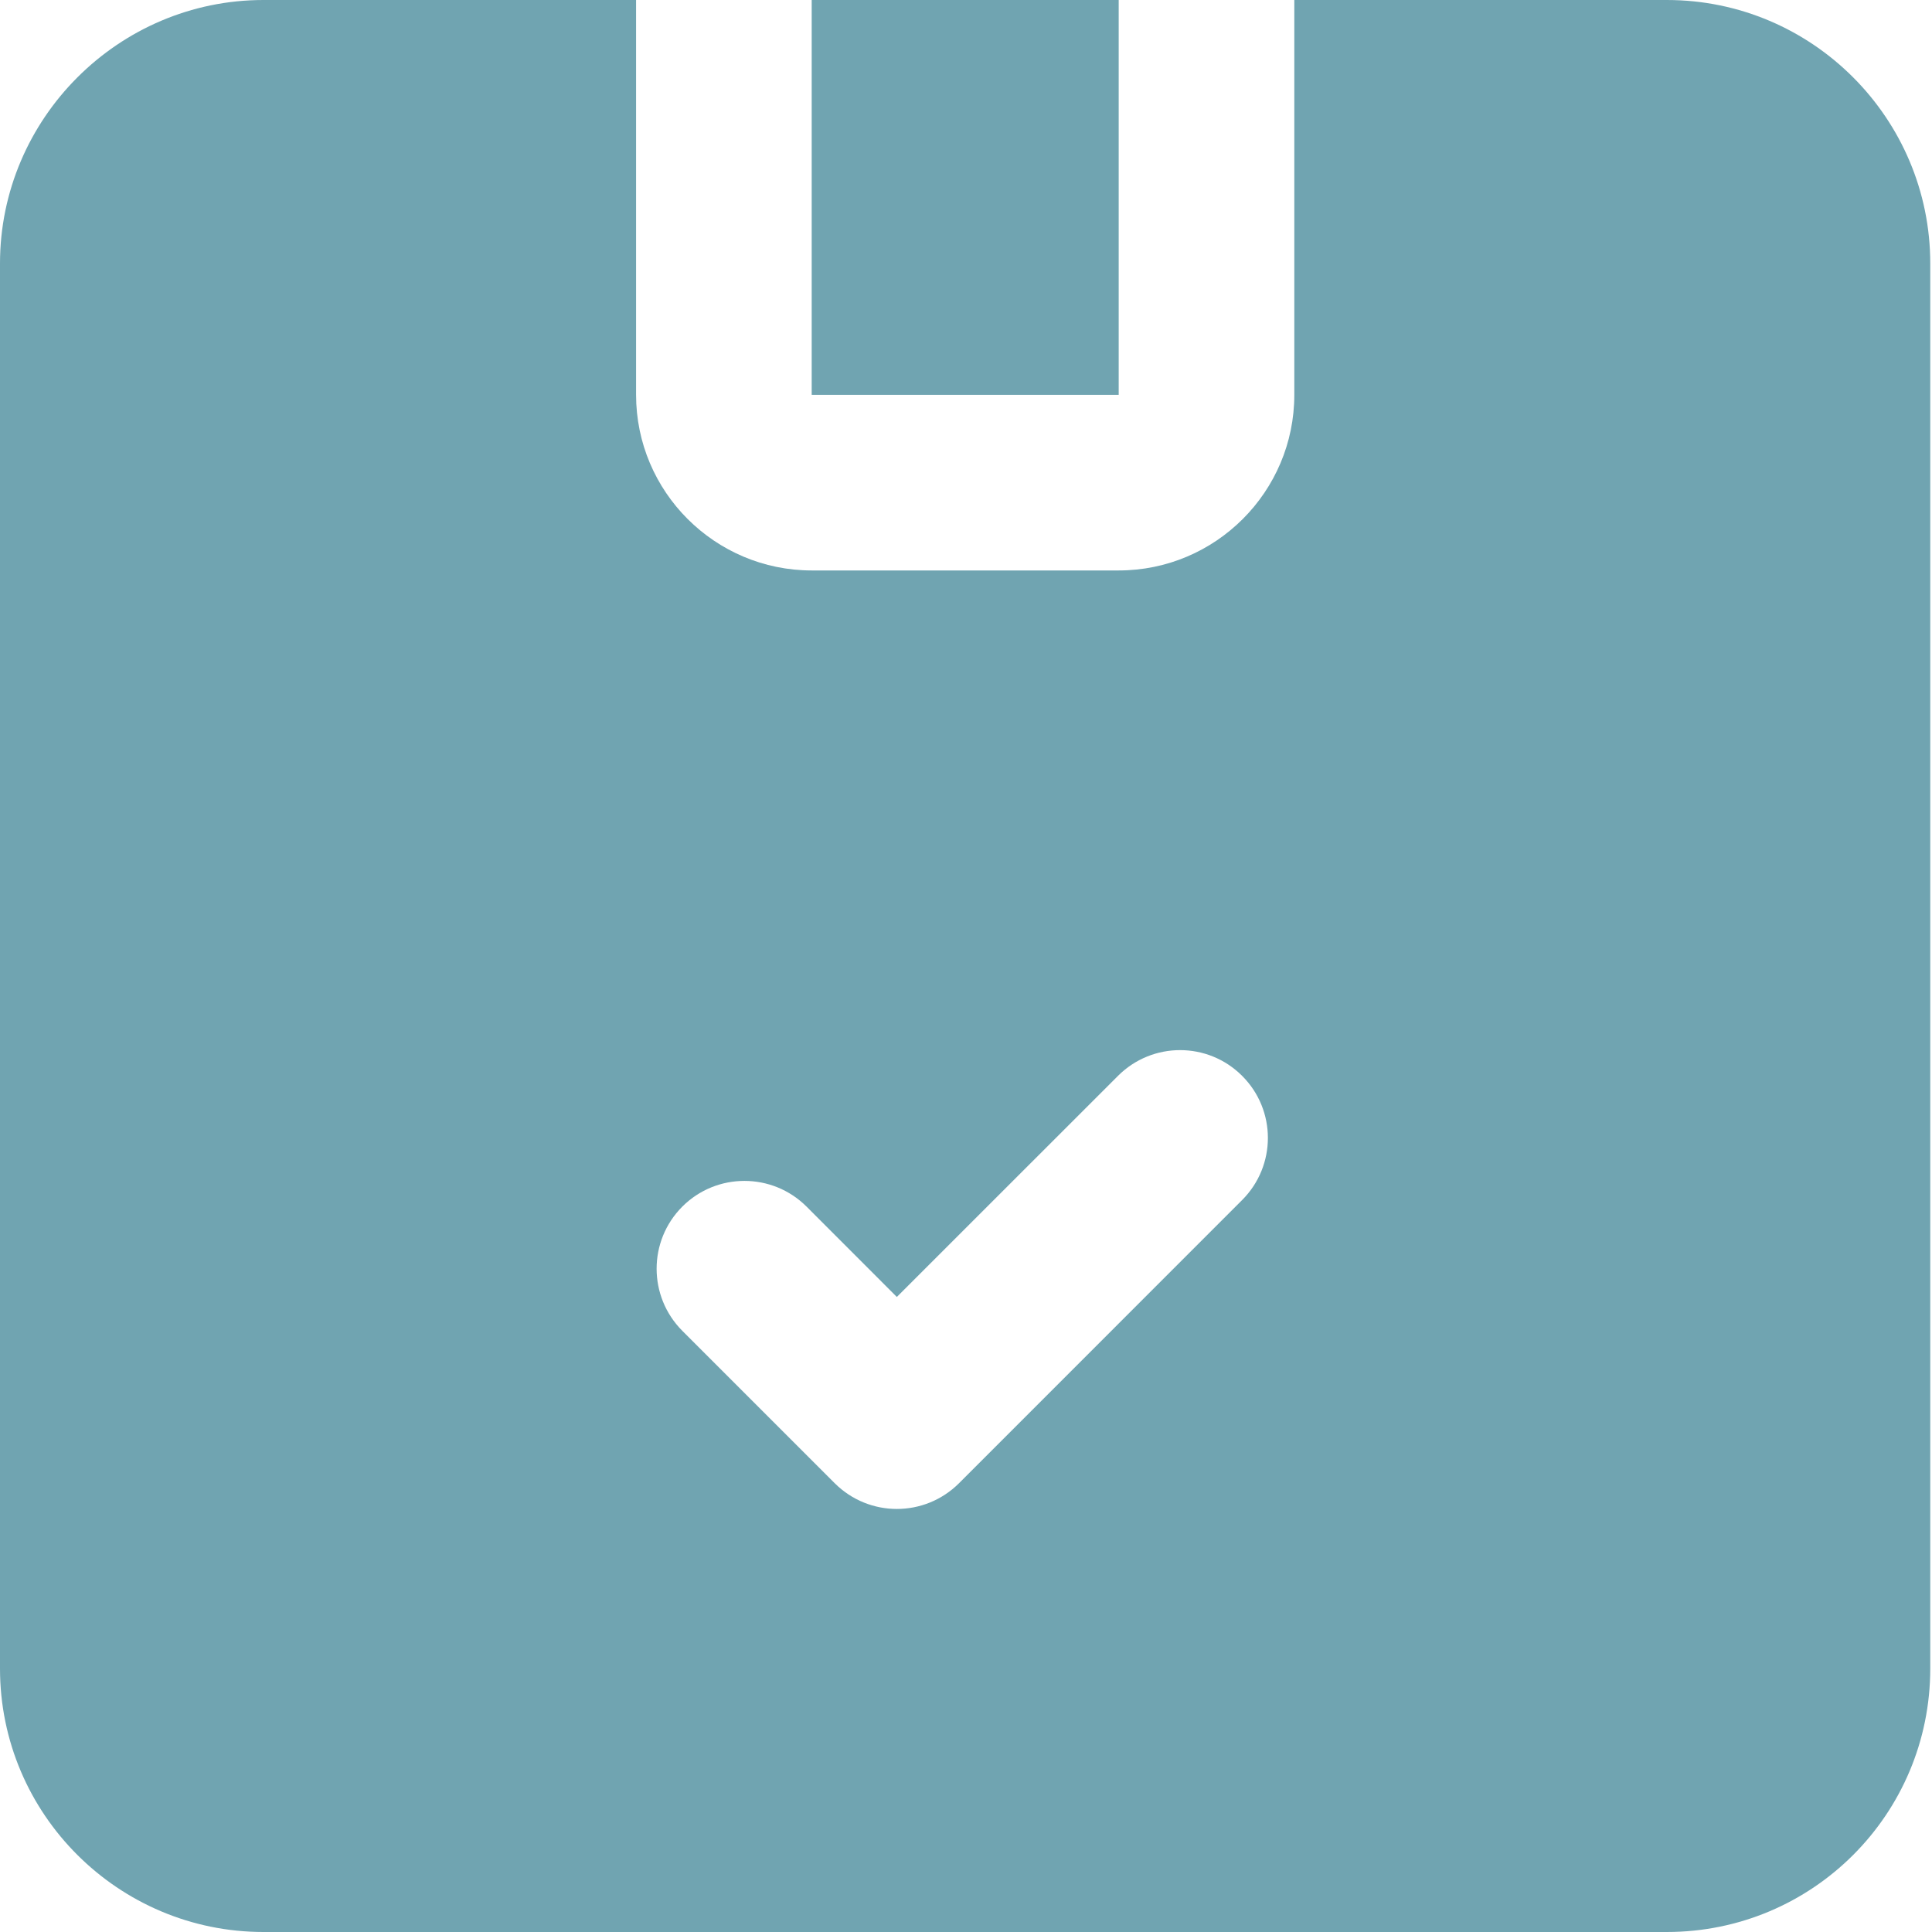
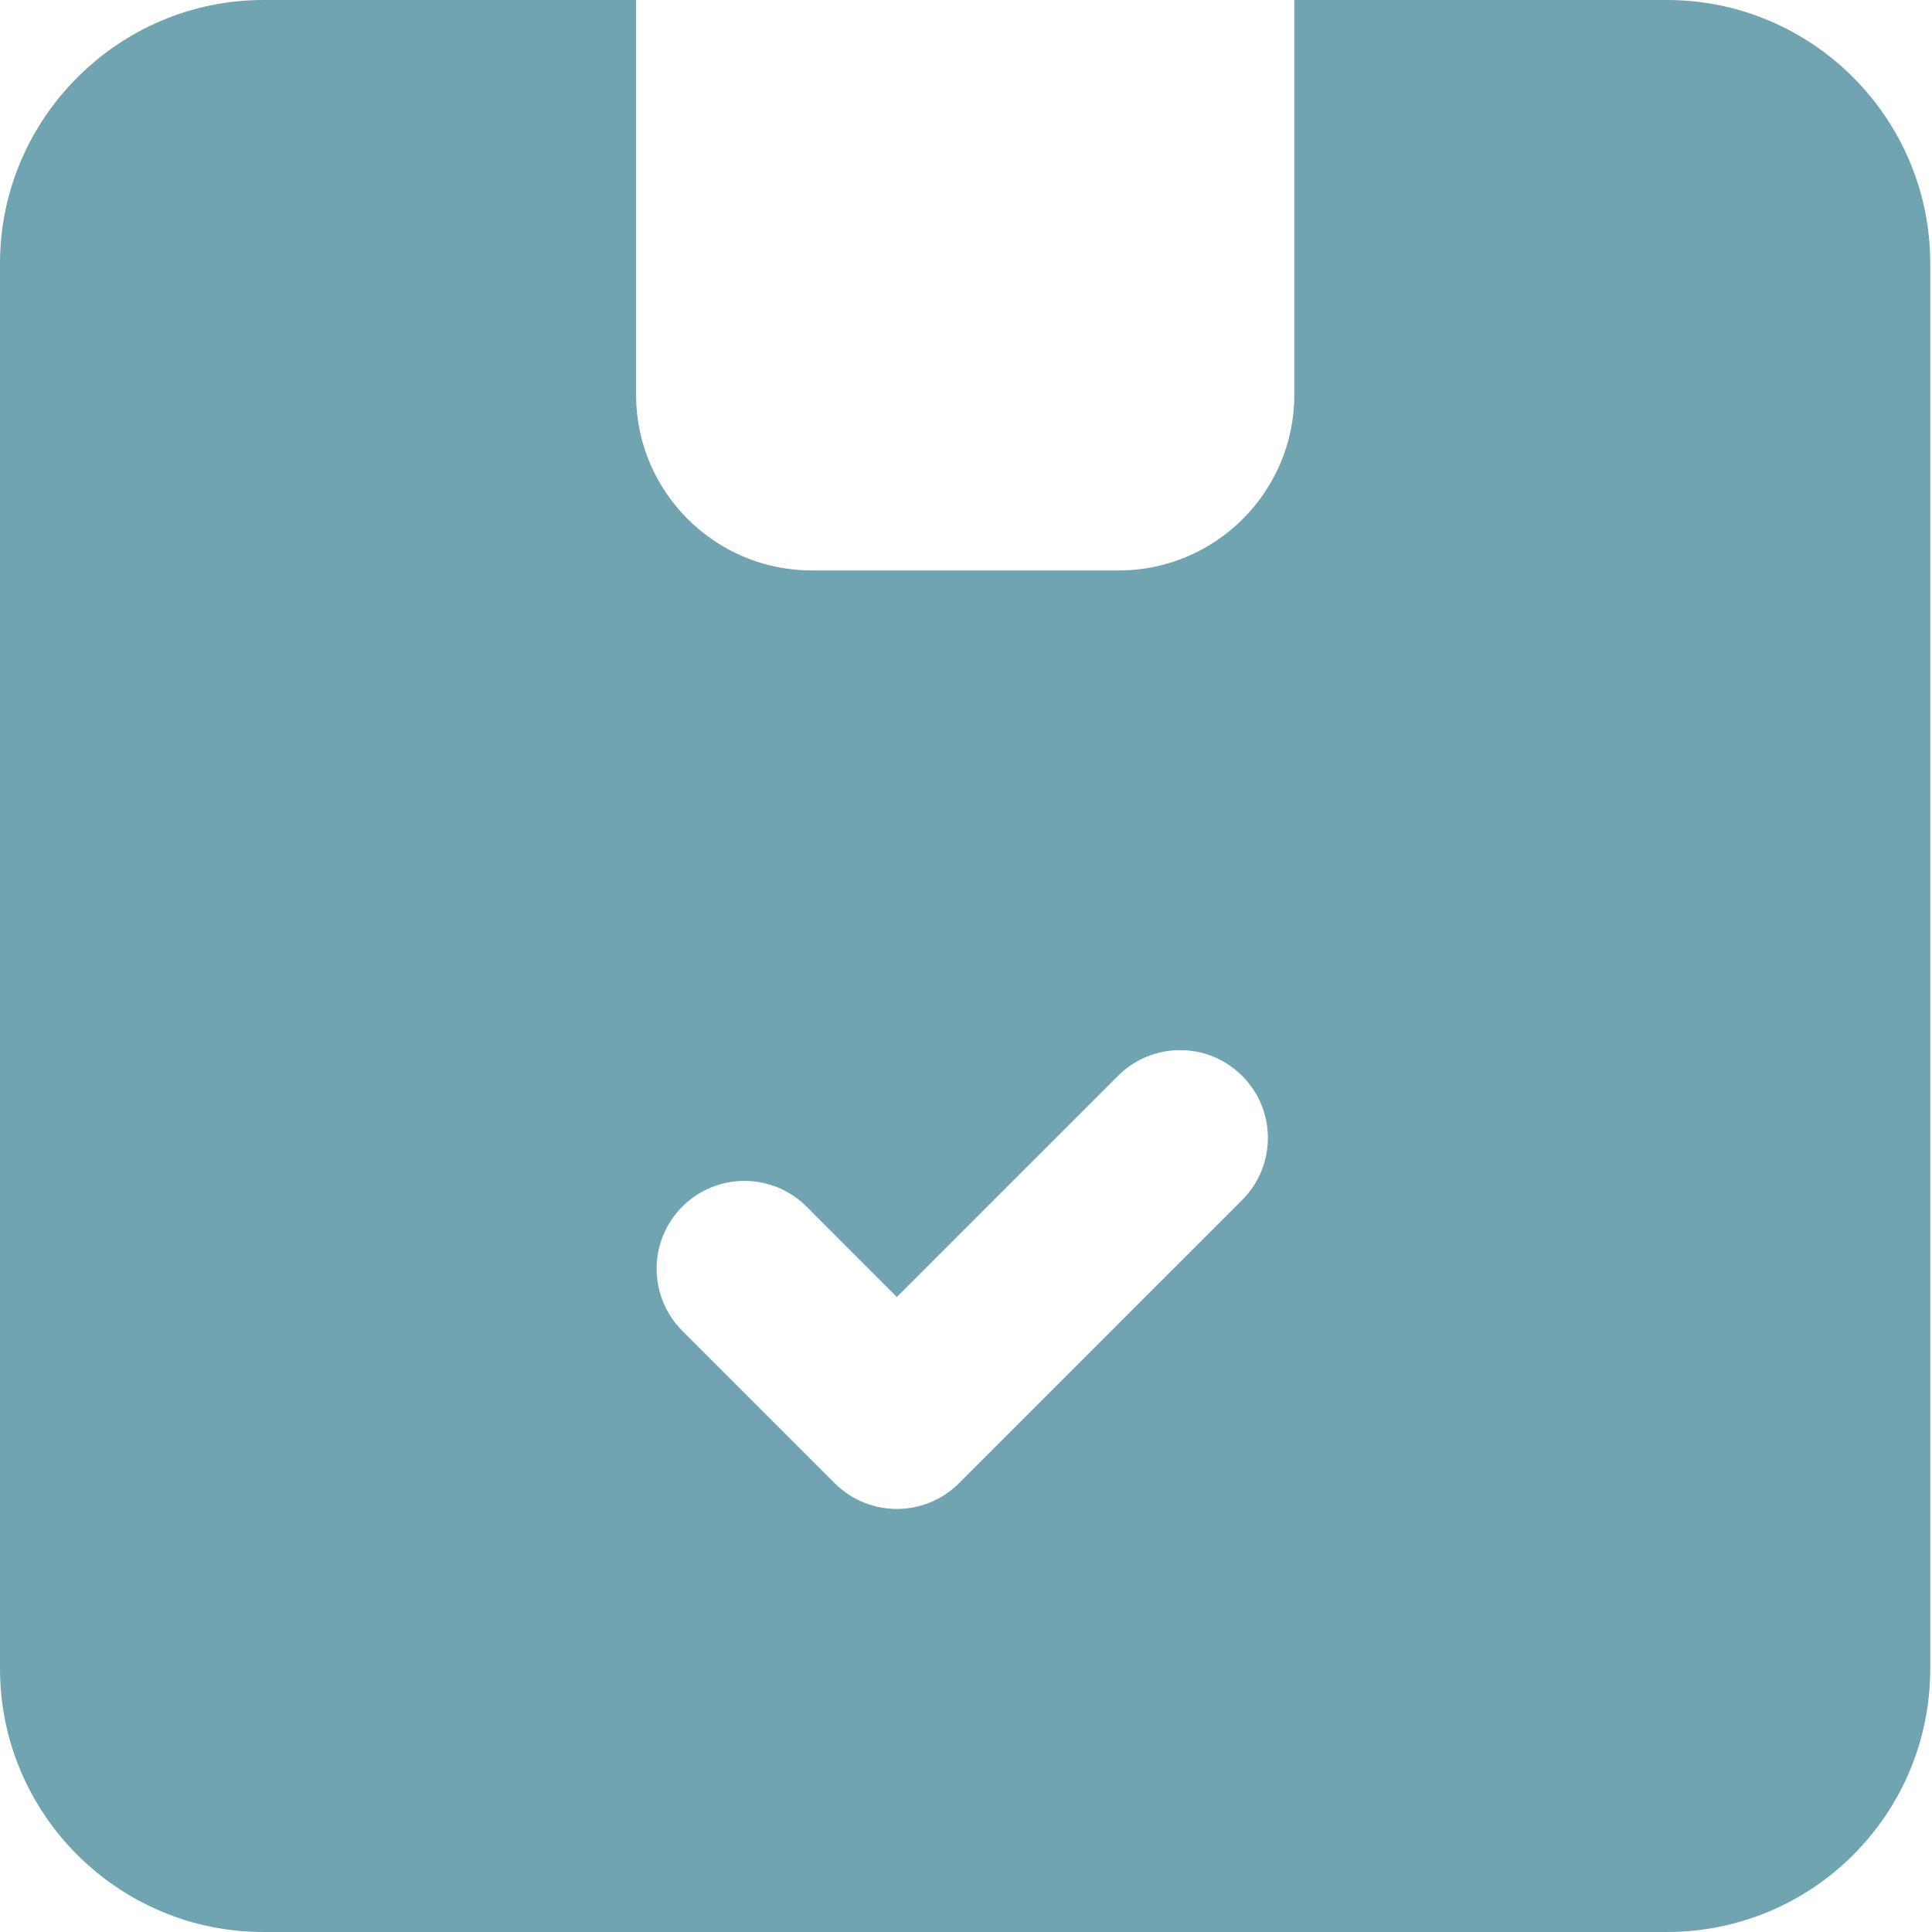
<svg xmlns="http://www.w3.org/2000/svg" width="30" height="30" viewBox="0 0 30 30" fill="none">
-   <path d="M12.604 0H17.371V6.131H12.604V0Z" fill="#70A4B1" />
  <path d="M25.882 0H20.098V6.131C20.098 7.635 18.875 8.858 17.371 8.858H12.605C11.101 8.858 9.877 7.635 9.877 6.131V0H4.091C1.841 0 0 1.841 0 4.091V25.909C0 28.173 1.841 30 4.091 30H25.882C28.145 30 29.973 28.173 29.973 25.909V4.091C29.973 1.841 28.145 0 25.882 0ZM19.288 18.634L14.891 23.032C14.624 23.298 14.275 23.431 13.926 23.431C13.578 23.431 13.229 23.298 12.962 23.032L10.595 20.665C10.063 20.132 10.063 19.269 10.595 18.736C11.128 18.204 11.991 18.204 12.524 18.736L13.926 20.139L17.36 16.706C17.893 16.173 18.756 16.173 19.288 16.706C19.821 17.238 19.821 18.101 19.288 18.634Z" fill="#70A4B1" />
</svg>